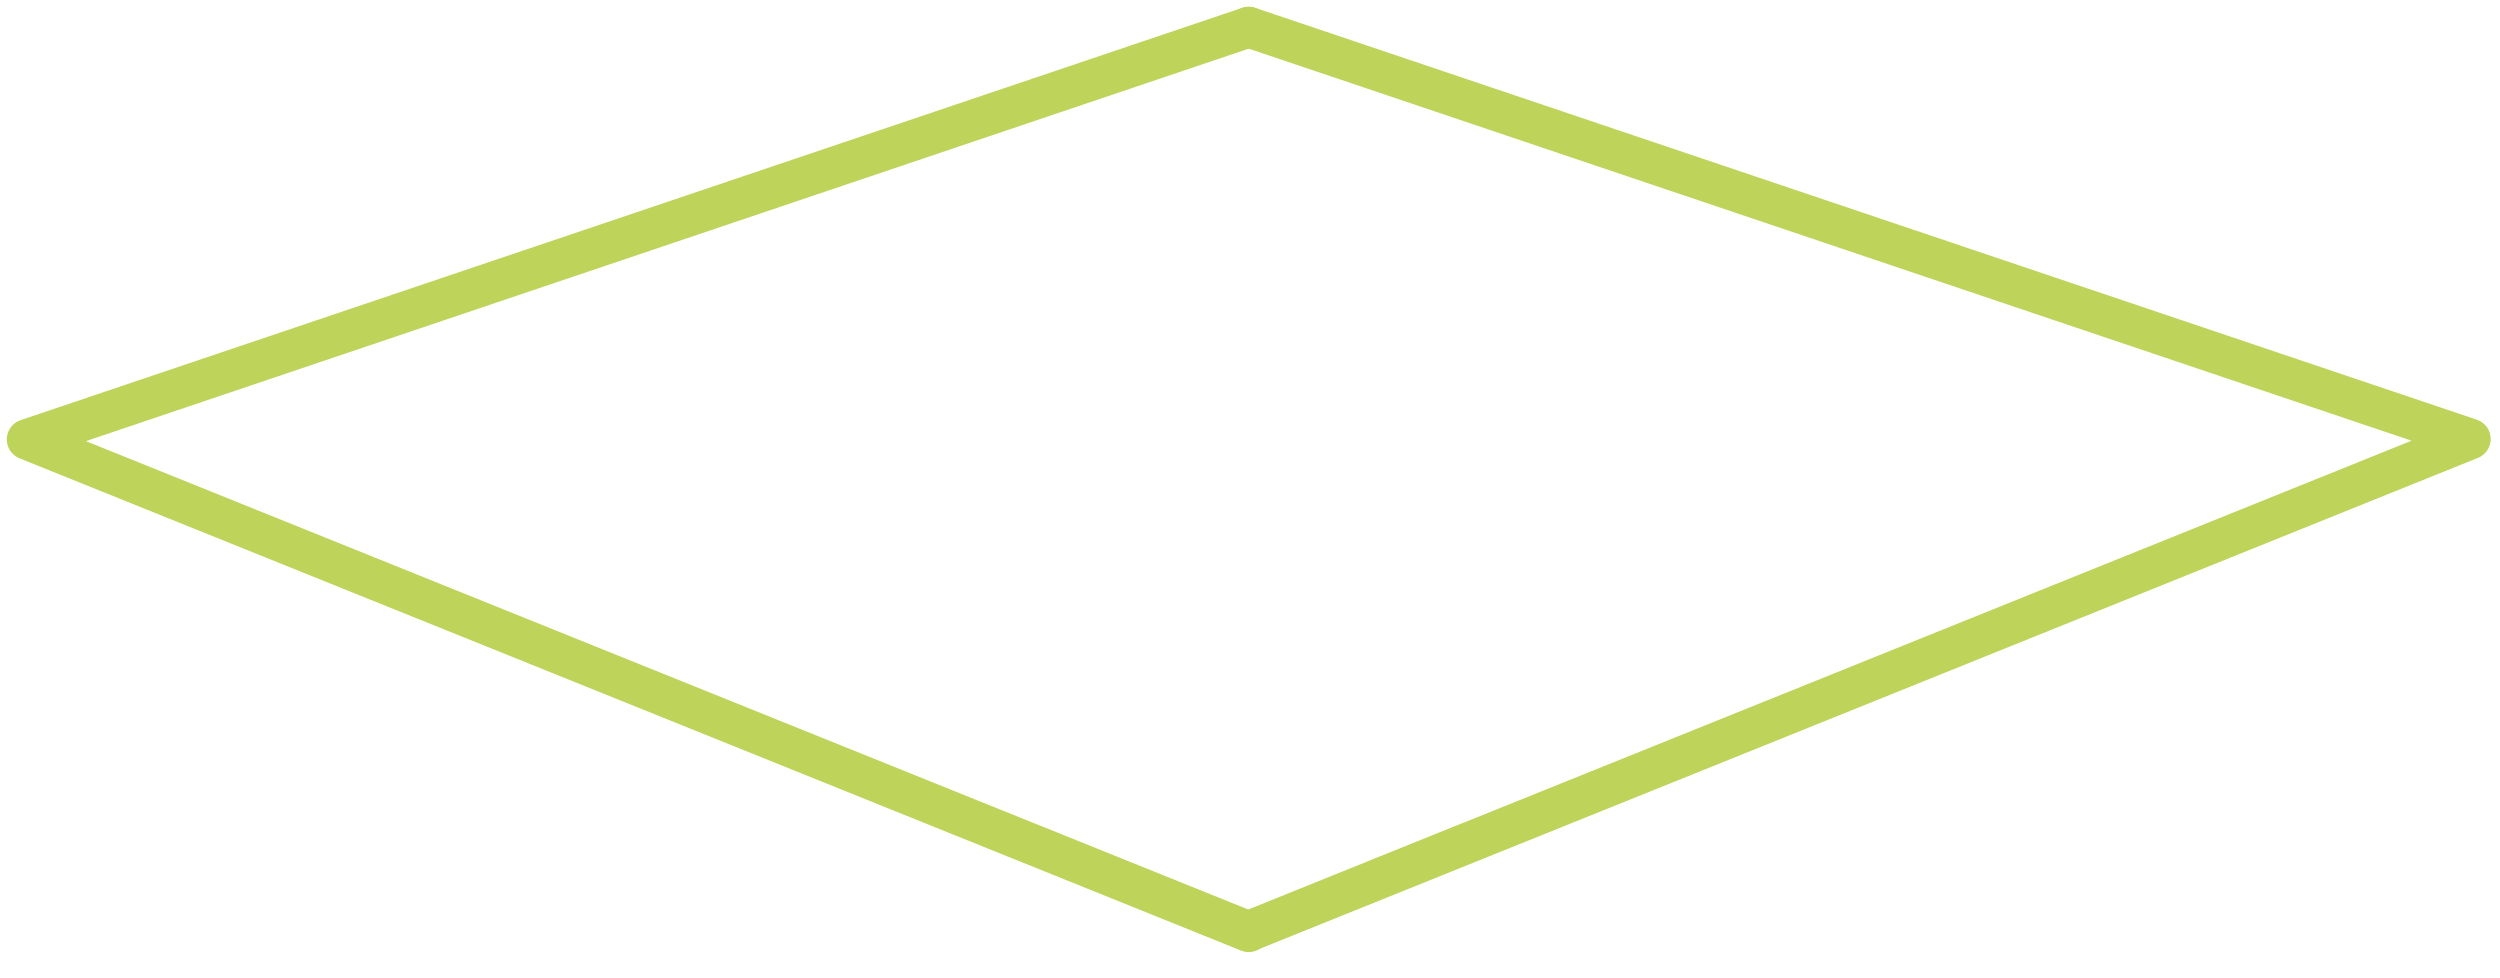
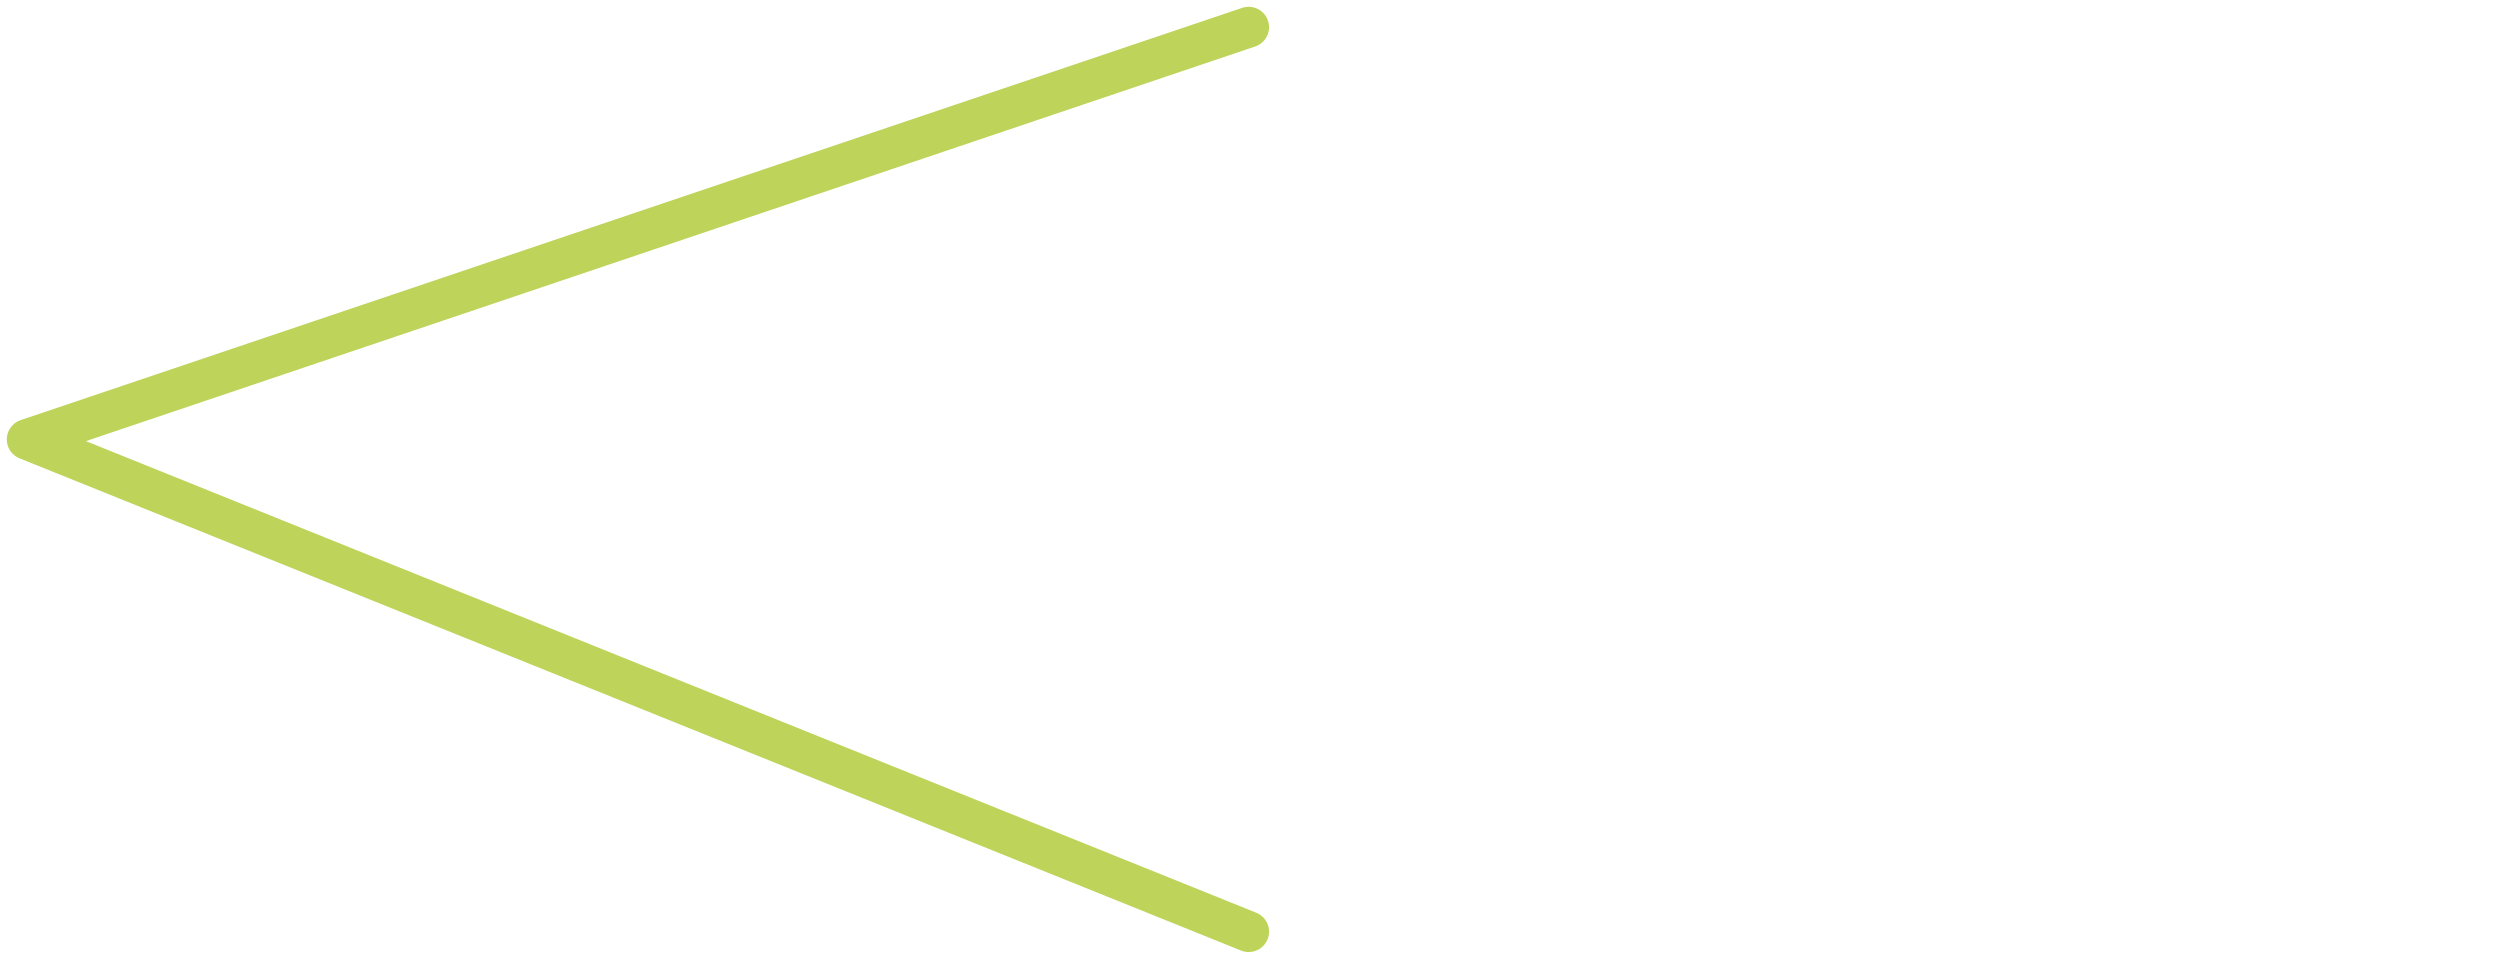
<svg xmlns="http://www.w3.org/2000/svg" width="92" height="36" viewBox="0 0 92 36" fill="none">
  <path d="M45.951 1L1 16.171L45.951 34.285L37.798 30.998" stroke="#BED359" stroke-width="1.5" stroke-miterlimit="10" stroke-linecap="round" stroke-linejoin="round" />
-   <path d="M45.955 1L90.906 16.155L45.955 34.27L54.108 30.982" stroke="#BED359" stroke-width="1.5" stroke-miterlimit="10" stroke-linecap="round" stroke-linejoin="round" />
</svg>